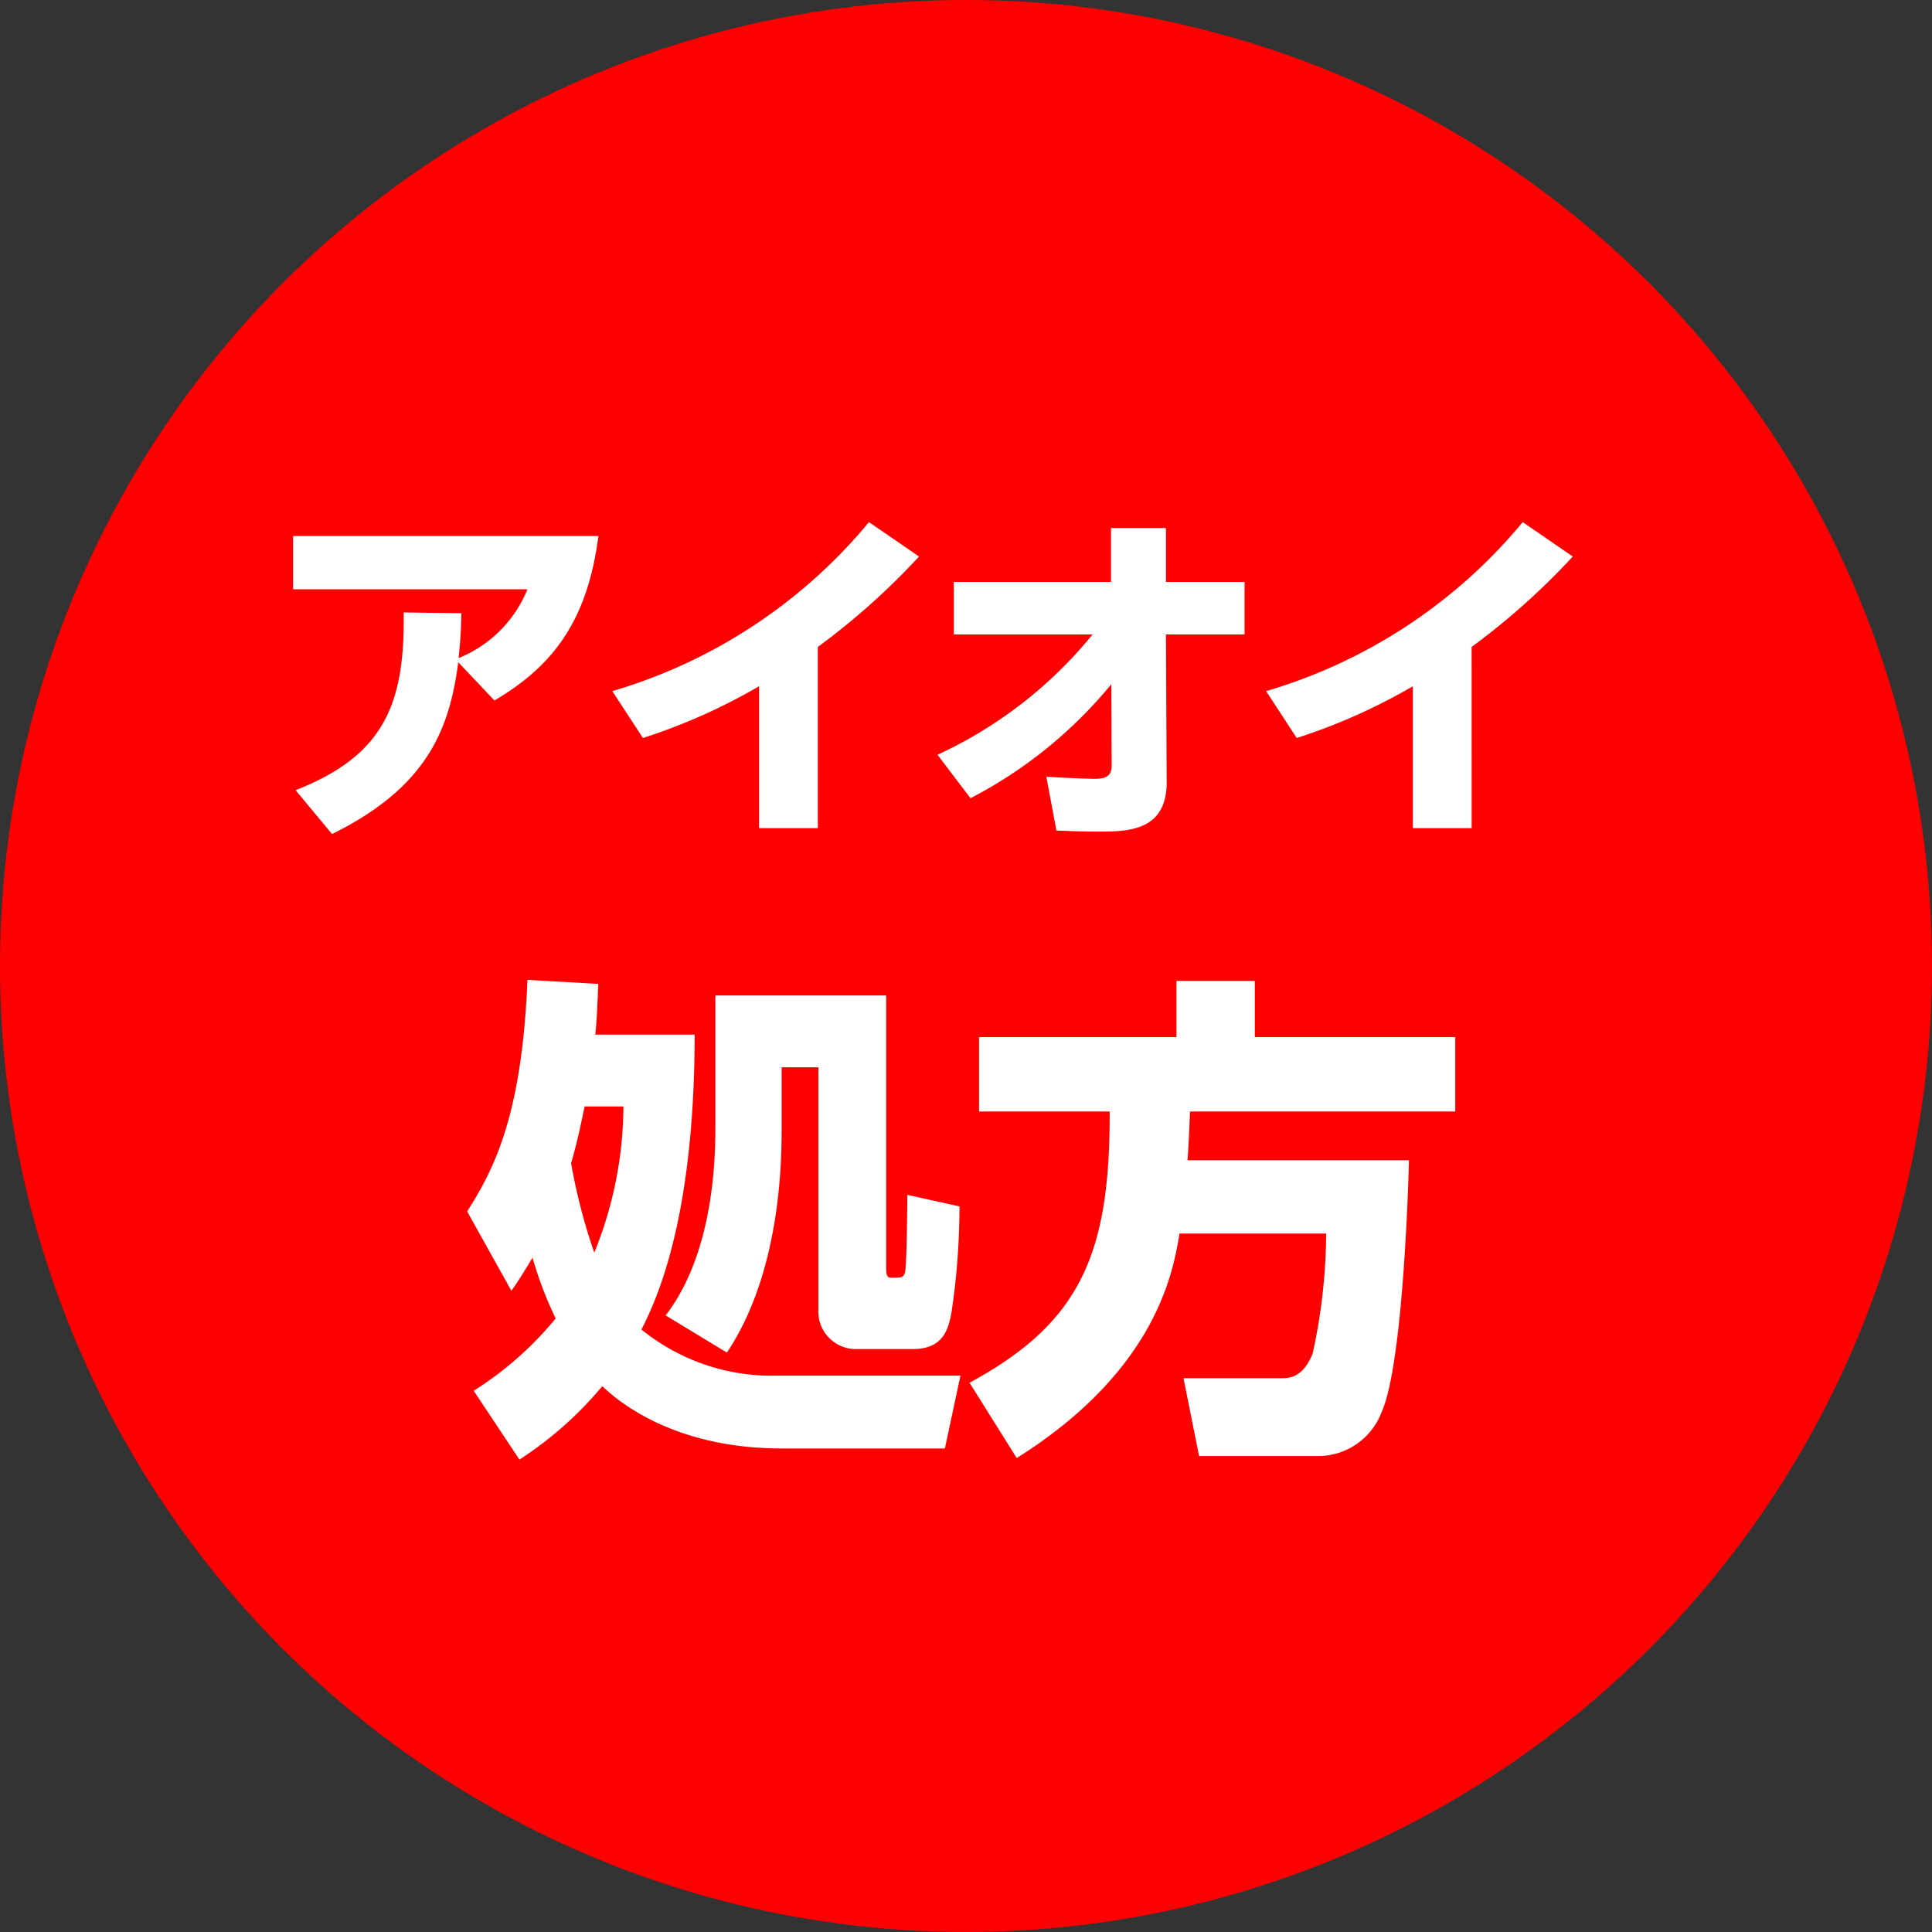
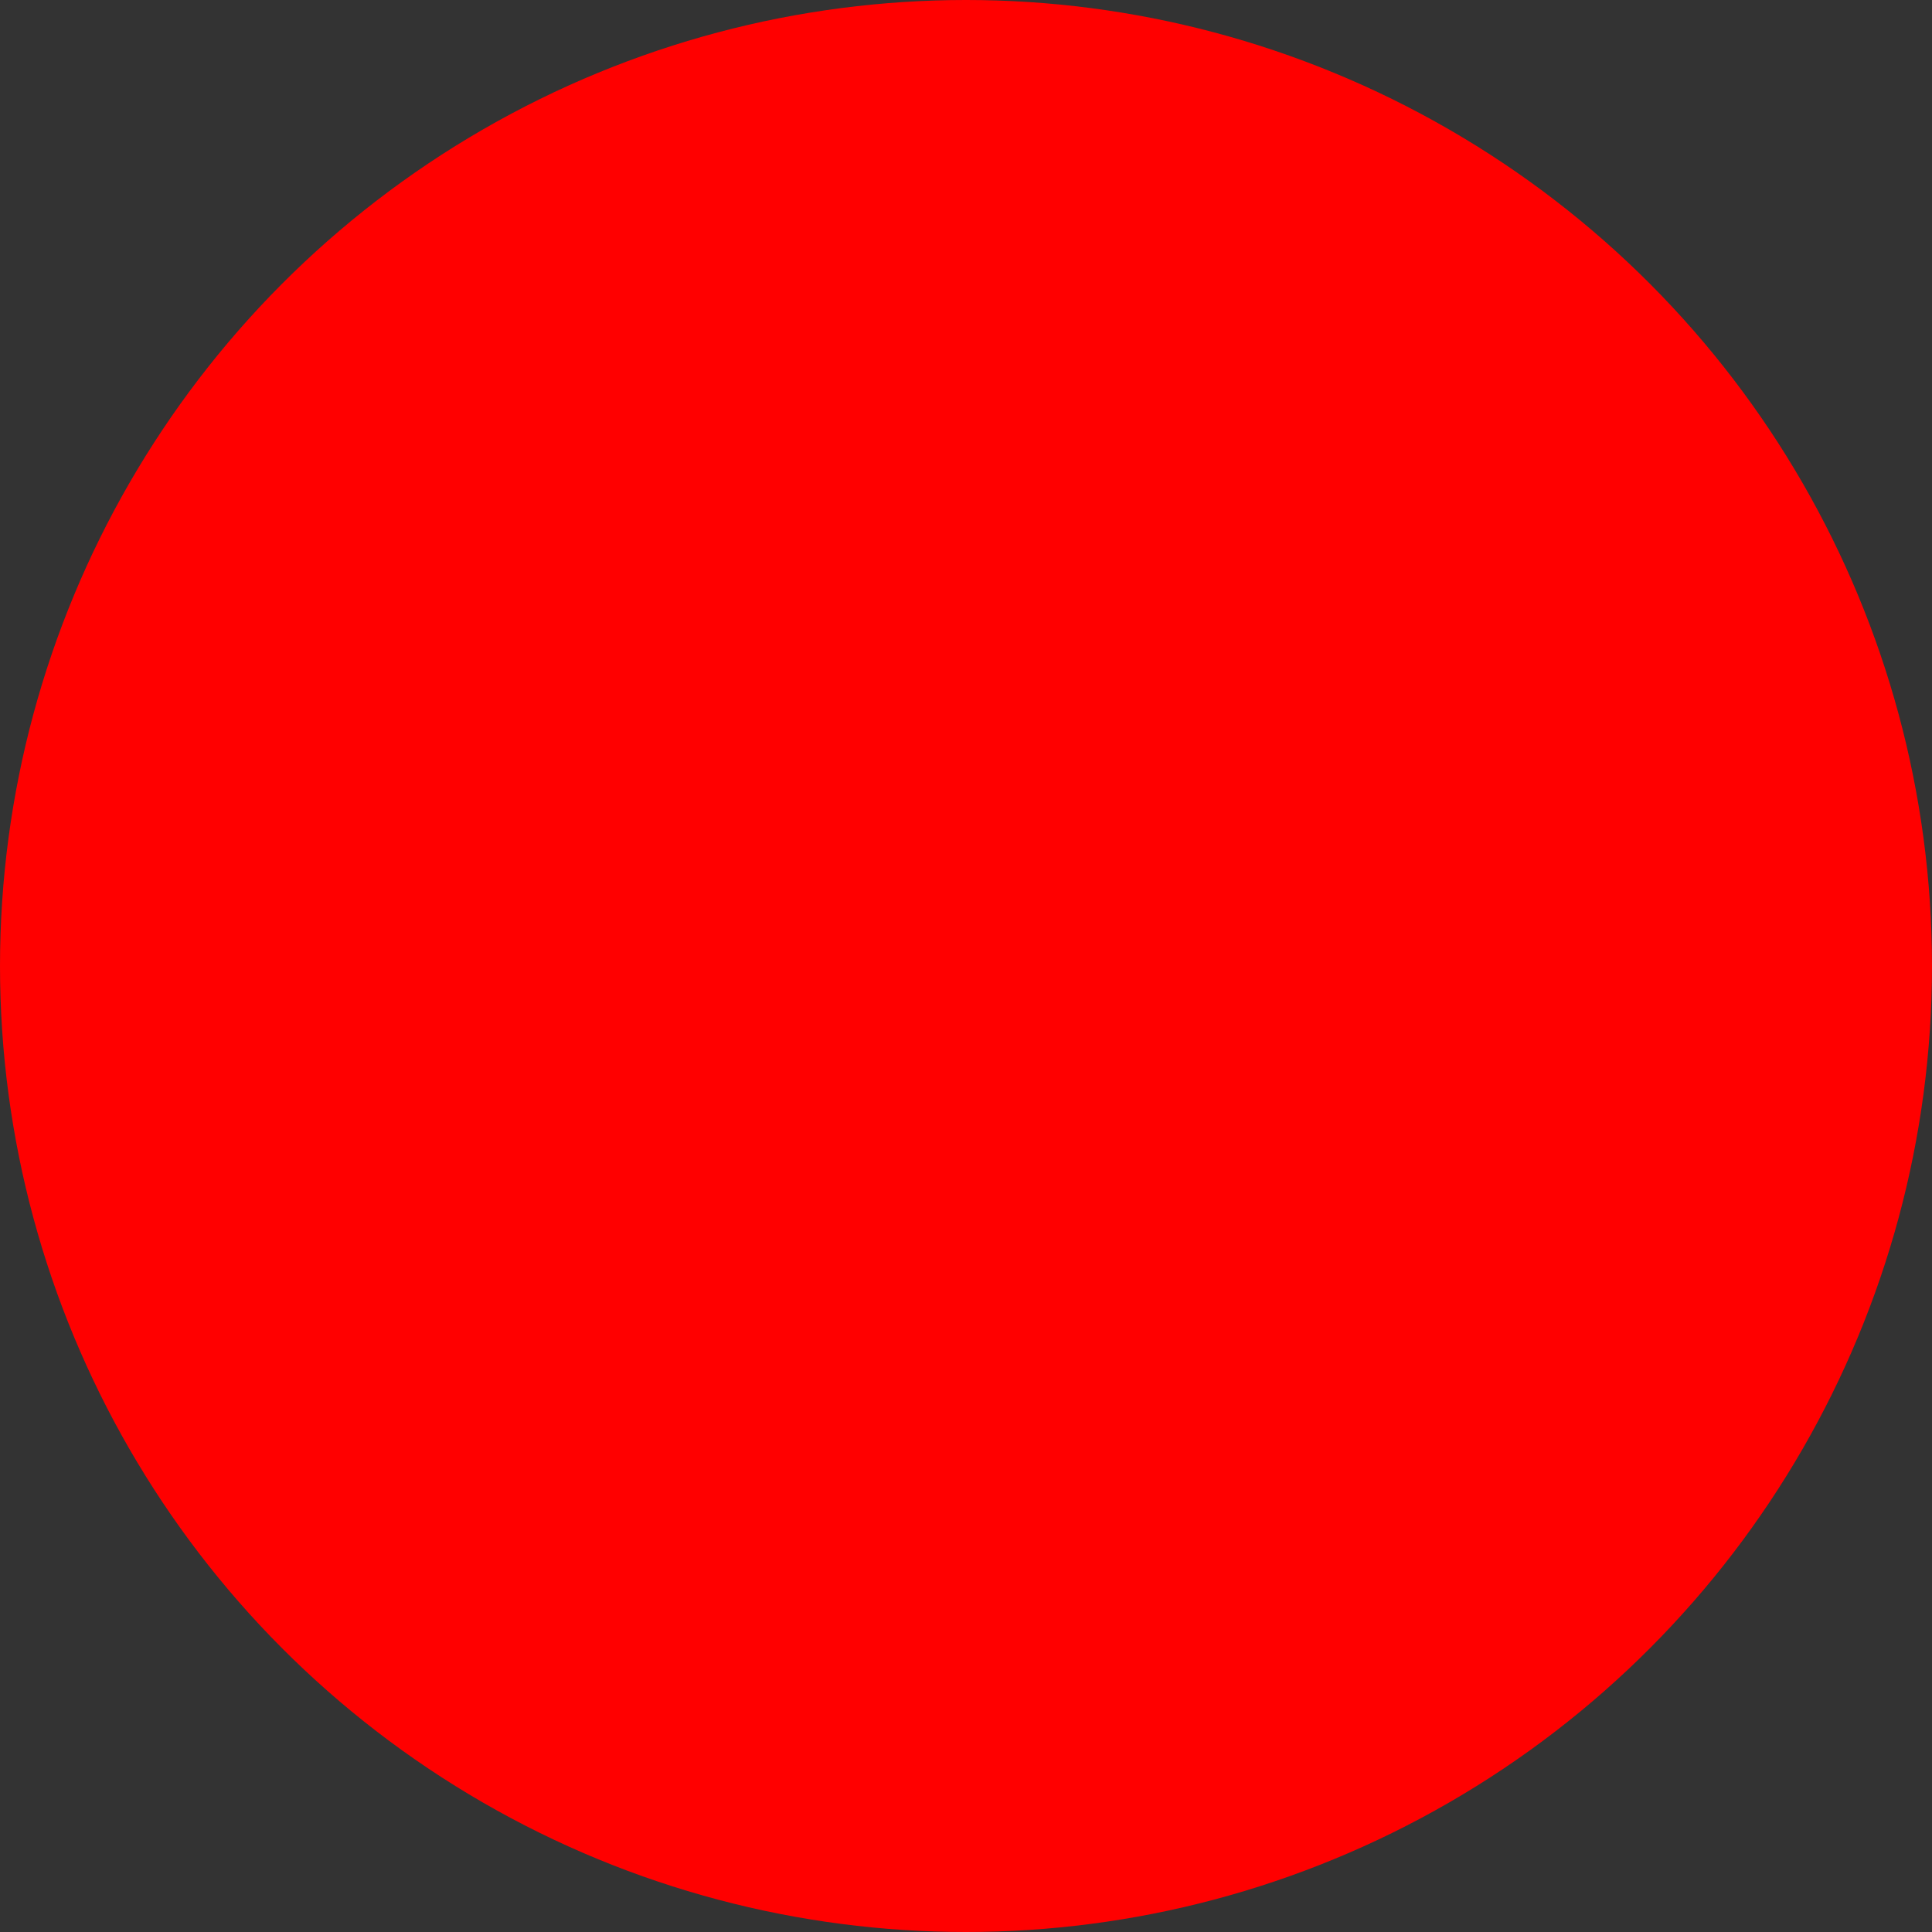
<svg xmlns="http://www.w3.org/2000/svg" width="100" height="100" viewBox="0 0 100 100">
  <rect x="0" y="0" width="100" height="100" fill="#333333" stroke="none" />
  <g id="content01_icon" transform="translate(-1073 -1565)">
    <circle id="楕円形_3" data-name="楕円形 3" cx="50" cy="50" r="50" transform="translate(1073 1565)" fill="red" />
-     <path id="パス_1100" data-name="パス 1100" d="M3.186,1.17C8.154-1.278,9.27-4.3,9.72-7.722l1.872,1.98C14.58-7.506,16.4-9.81,16.974-14.256H1.17V-11.5H13.3A6.45,6.45,0,0,1,9.738-7.938c.126-1.224.126-1.692.144-2.322L6.894-10.3C6.966-5.49,5.832-2.88,1.3-1.1ZM28.332-8.514a36.561,36.561,0,0,0,5.238-4.68l-2.592-1.782A27.179,27.179,0,0,1,17.694-6.228L19.278-3.8A30.376,30.376,0,0,0,25.29-6.48V.864h3.042Zm7.9,7.83a23.3,23.3,0,0,0,7.29-5.9l.018,4.23c0,.612-.468.666-.882.666-.468,0-1.962-.072-2.5-.108L40.68.99c.558.018,1.3.054,2.124.054,1.53,0,3.6,0,3.582-2.574L46.35-9.162h4.068V-11.88H46.35v-2.79H43.506v2.79H35.37v2.718h7.182a22.421,22.421,0,0,1-8.028,6.228Zm25.938-7.83a36.561,36.561,0,0,0,5.238-4.68l-2.592-1.782A27.179,27.179,0,0,1,51.534-6.228L53.118-3.8A30.376,30.376,0,0,0,59.13-6.48V.864h3.042Z" transform="translate(1087 1607)" fill="#fff" />
-     <path id="パス_1101" data-name="パス 1101" d="M2.47-6.188c.312-.442.546-.806,1.092-1.716a19.633,19.633,0,0,0,1.2,3.146A17.778,17.778,0,0,1,.52-1.014L2.886,2.548a19.06,19.06,0,0,0,4.29-3.8c.728.7,3.614,3.224,9.282,3.224h8.45l.806-3.77H16.25A10.7,10.7,0,0,1,9.2-4.186c2.21-4.238,2.756-10.322,2.756-15.262H6.812c.078-.728.1-1.352.156-2.626L3.3-22.282c-.286,7.1-1.768,9.854-3.12,11.986Zm5.8-9.542A20.4,20.4,0,0,1,6.76-8.164a29.7,29.7,0,0,1-1.2-4.628c.338-1.144.546-2.21.7-2.938Zm4.758-5.746v6.656c0,1.482,0,6.552-2.574,9.906L13.624-2.99c2.834-4.238,2.834-10.088,2.834-11.726v-3.042h1.9V-5.226a1.947,1.947,0,0,0,2.028,2.054h2.86c1.638,0,1.846-1.118,2-1.872a37.013,37.013,0,0,0,.416-5.512l-2.7-.6c0,.468-.026,3.822-.13,4.056s-.156.234-.728.234c-.234,0-.234-.26-.234-.546V-21.476ZM44.642-9.152a29.523,29.523,0,0,1-.7,6.214c-.52,1.274-1.222,1.274-1.664,1.274H37.258l.806,4.03h6.11A3.522,3.522,0,0,0,47.528.052c1.04-2.366,1.352-10.972,1.4-13H37.466c.1-1.456.1-1.95.13-2.522H51.324v-3.848H40.95V-22.23H36.894v2.912H26.676v3.848h6.76c.026,7.332-1.482,10.92-7.254,14.04l2.444,3.9c7.28-4.576,8.112-9.724,8.424-11.622Z" transform="translate(1097 1638)" fill="#fff" />
  </g>
</svg>